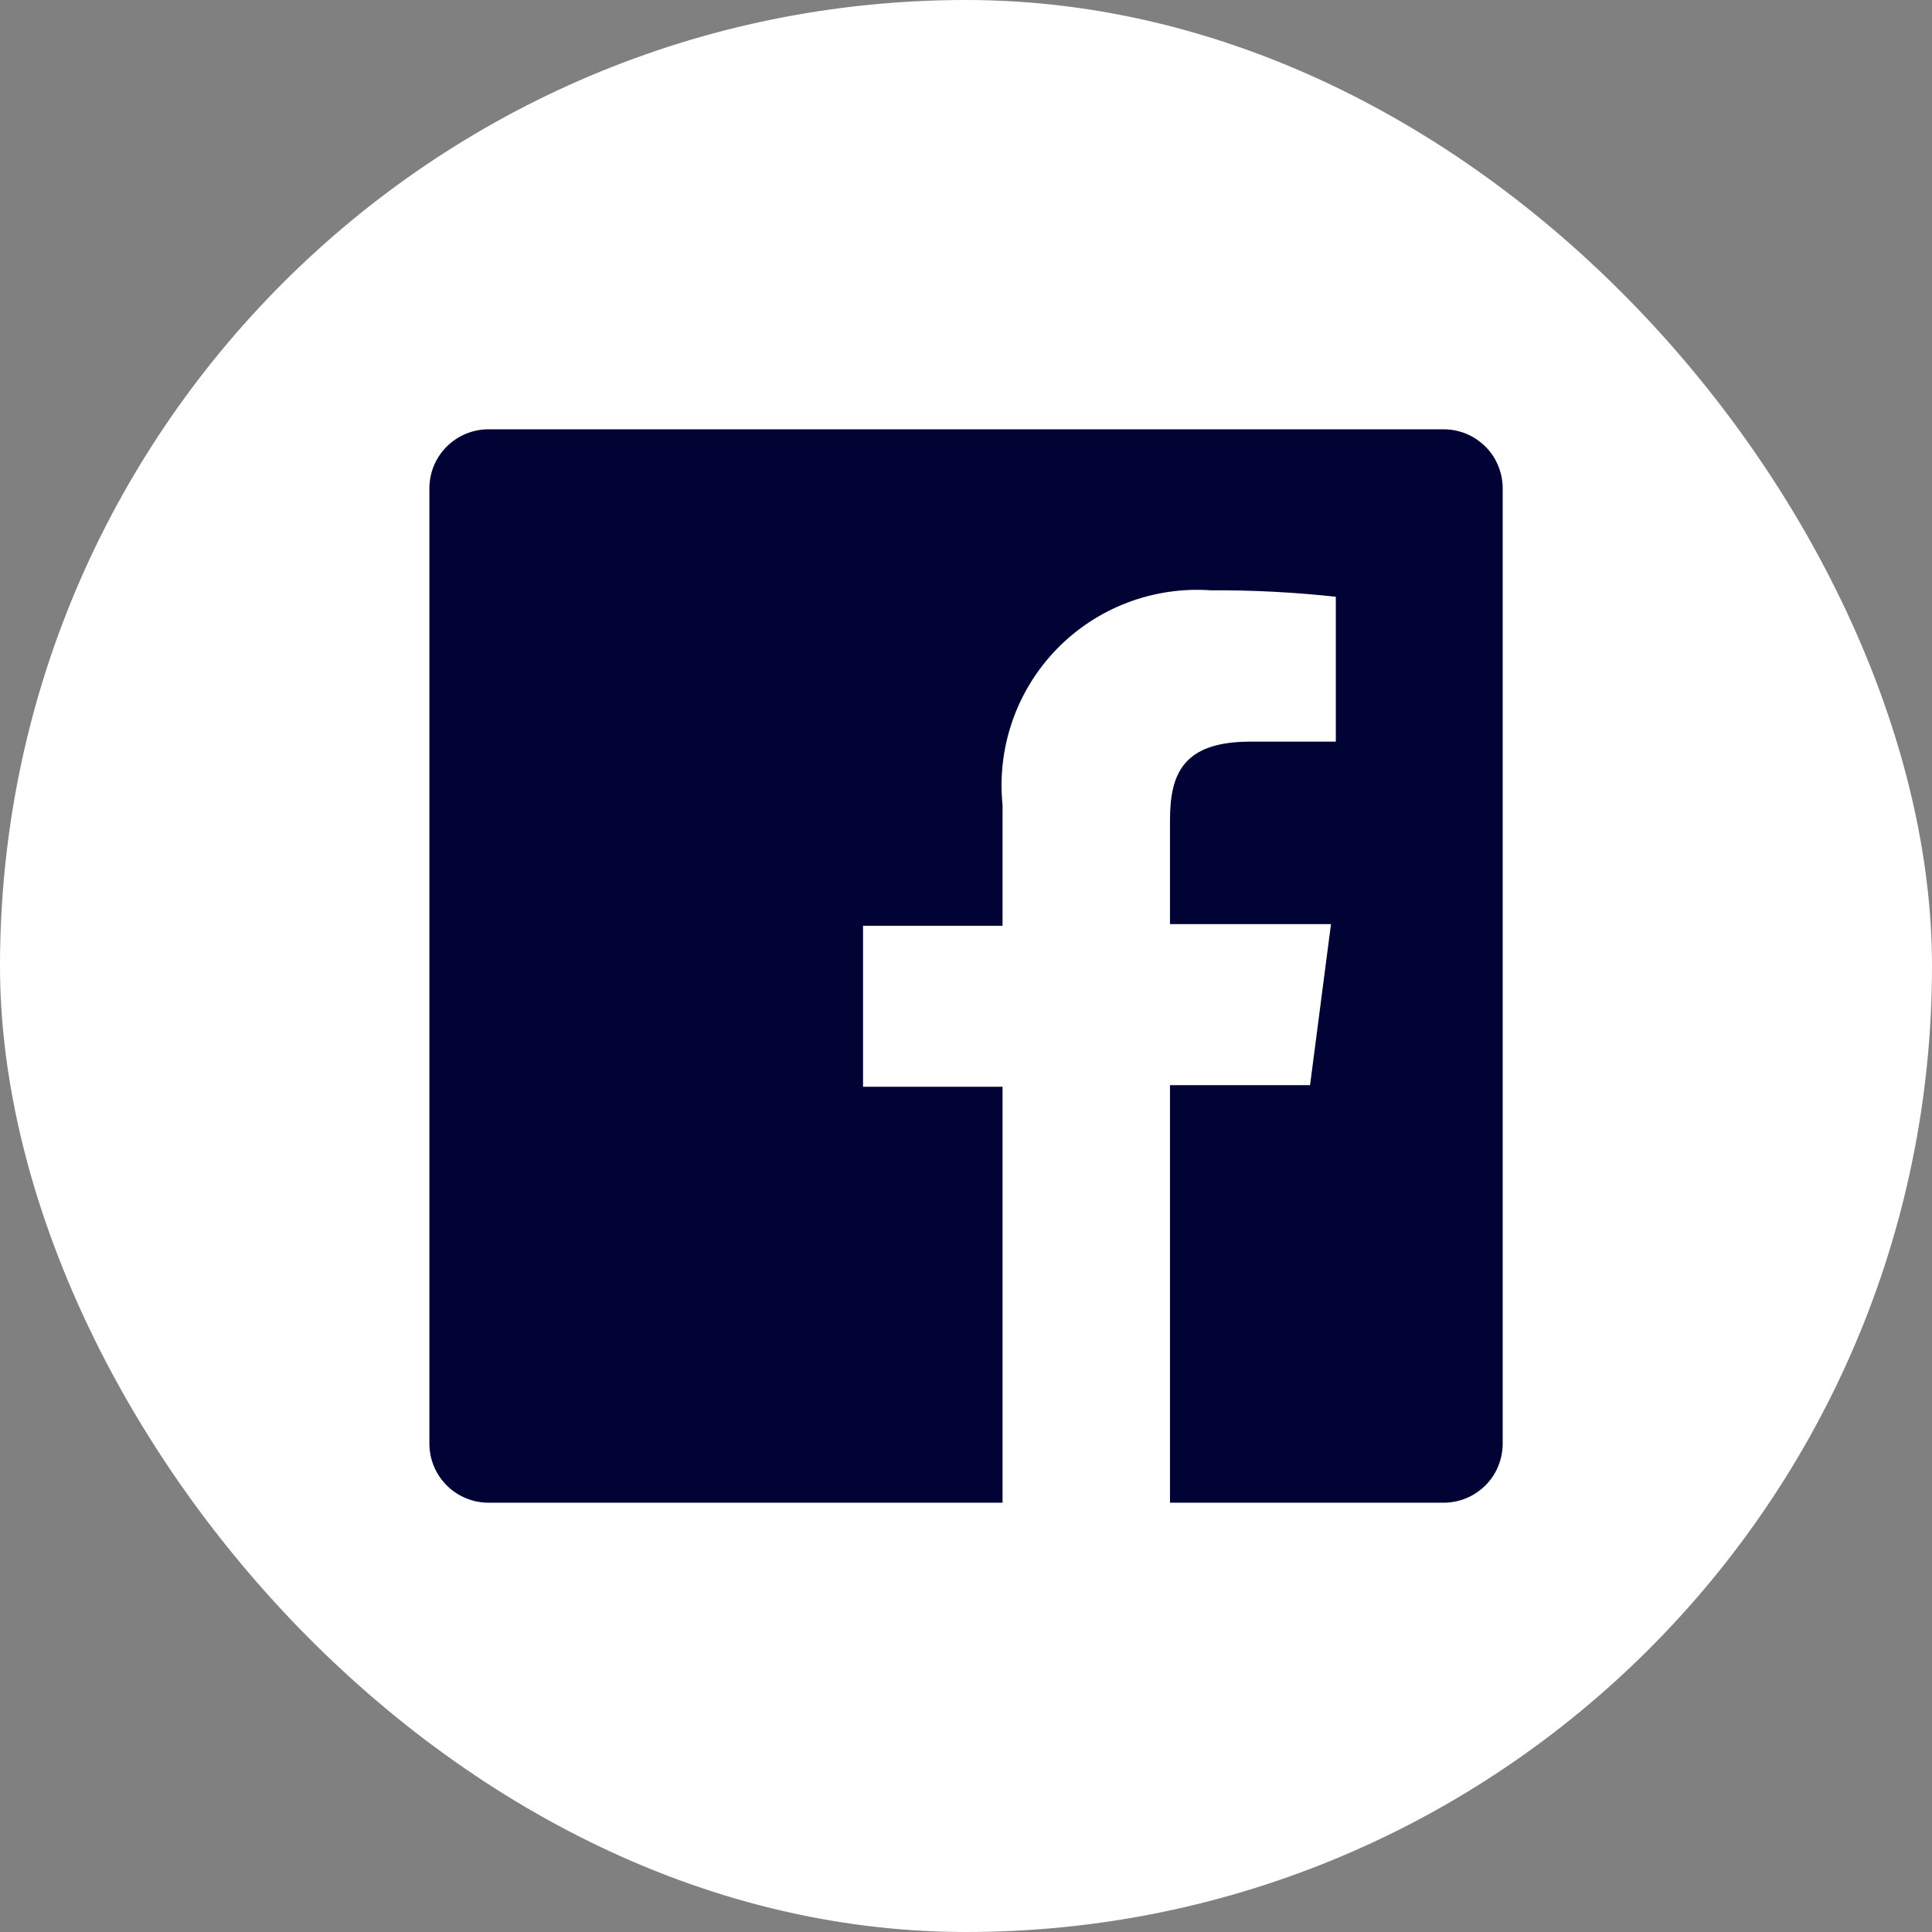
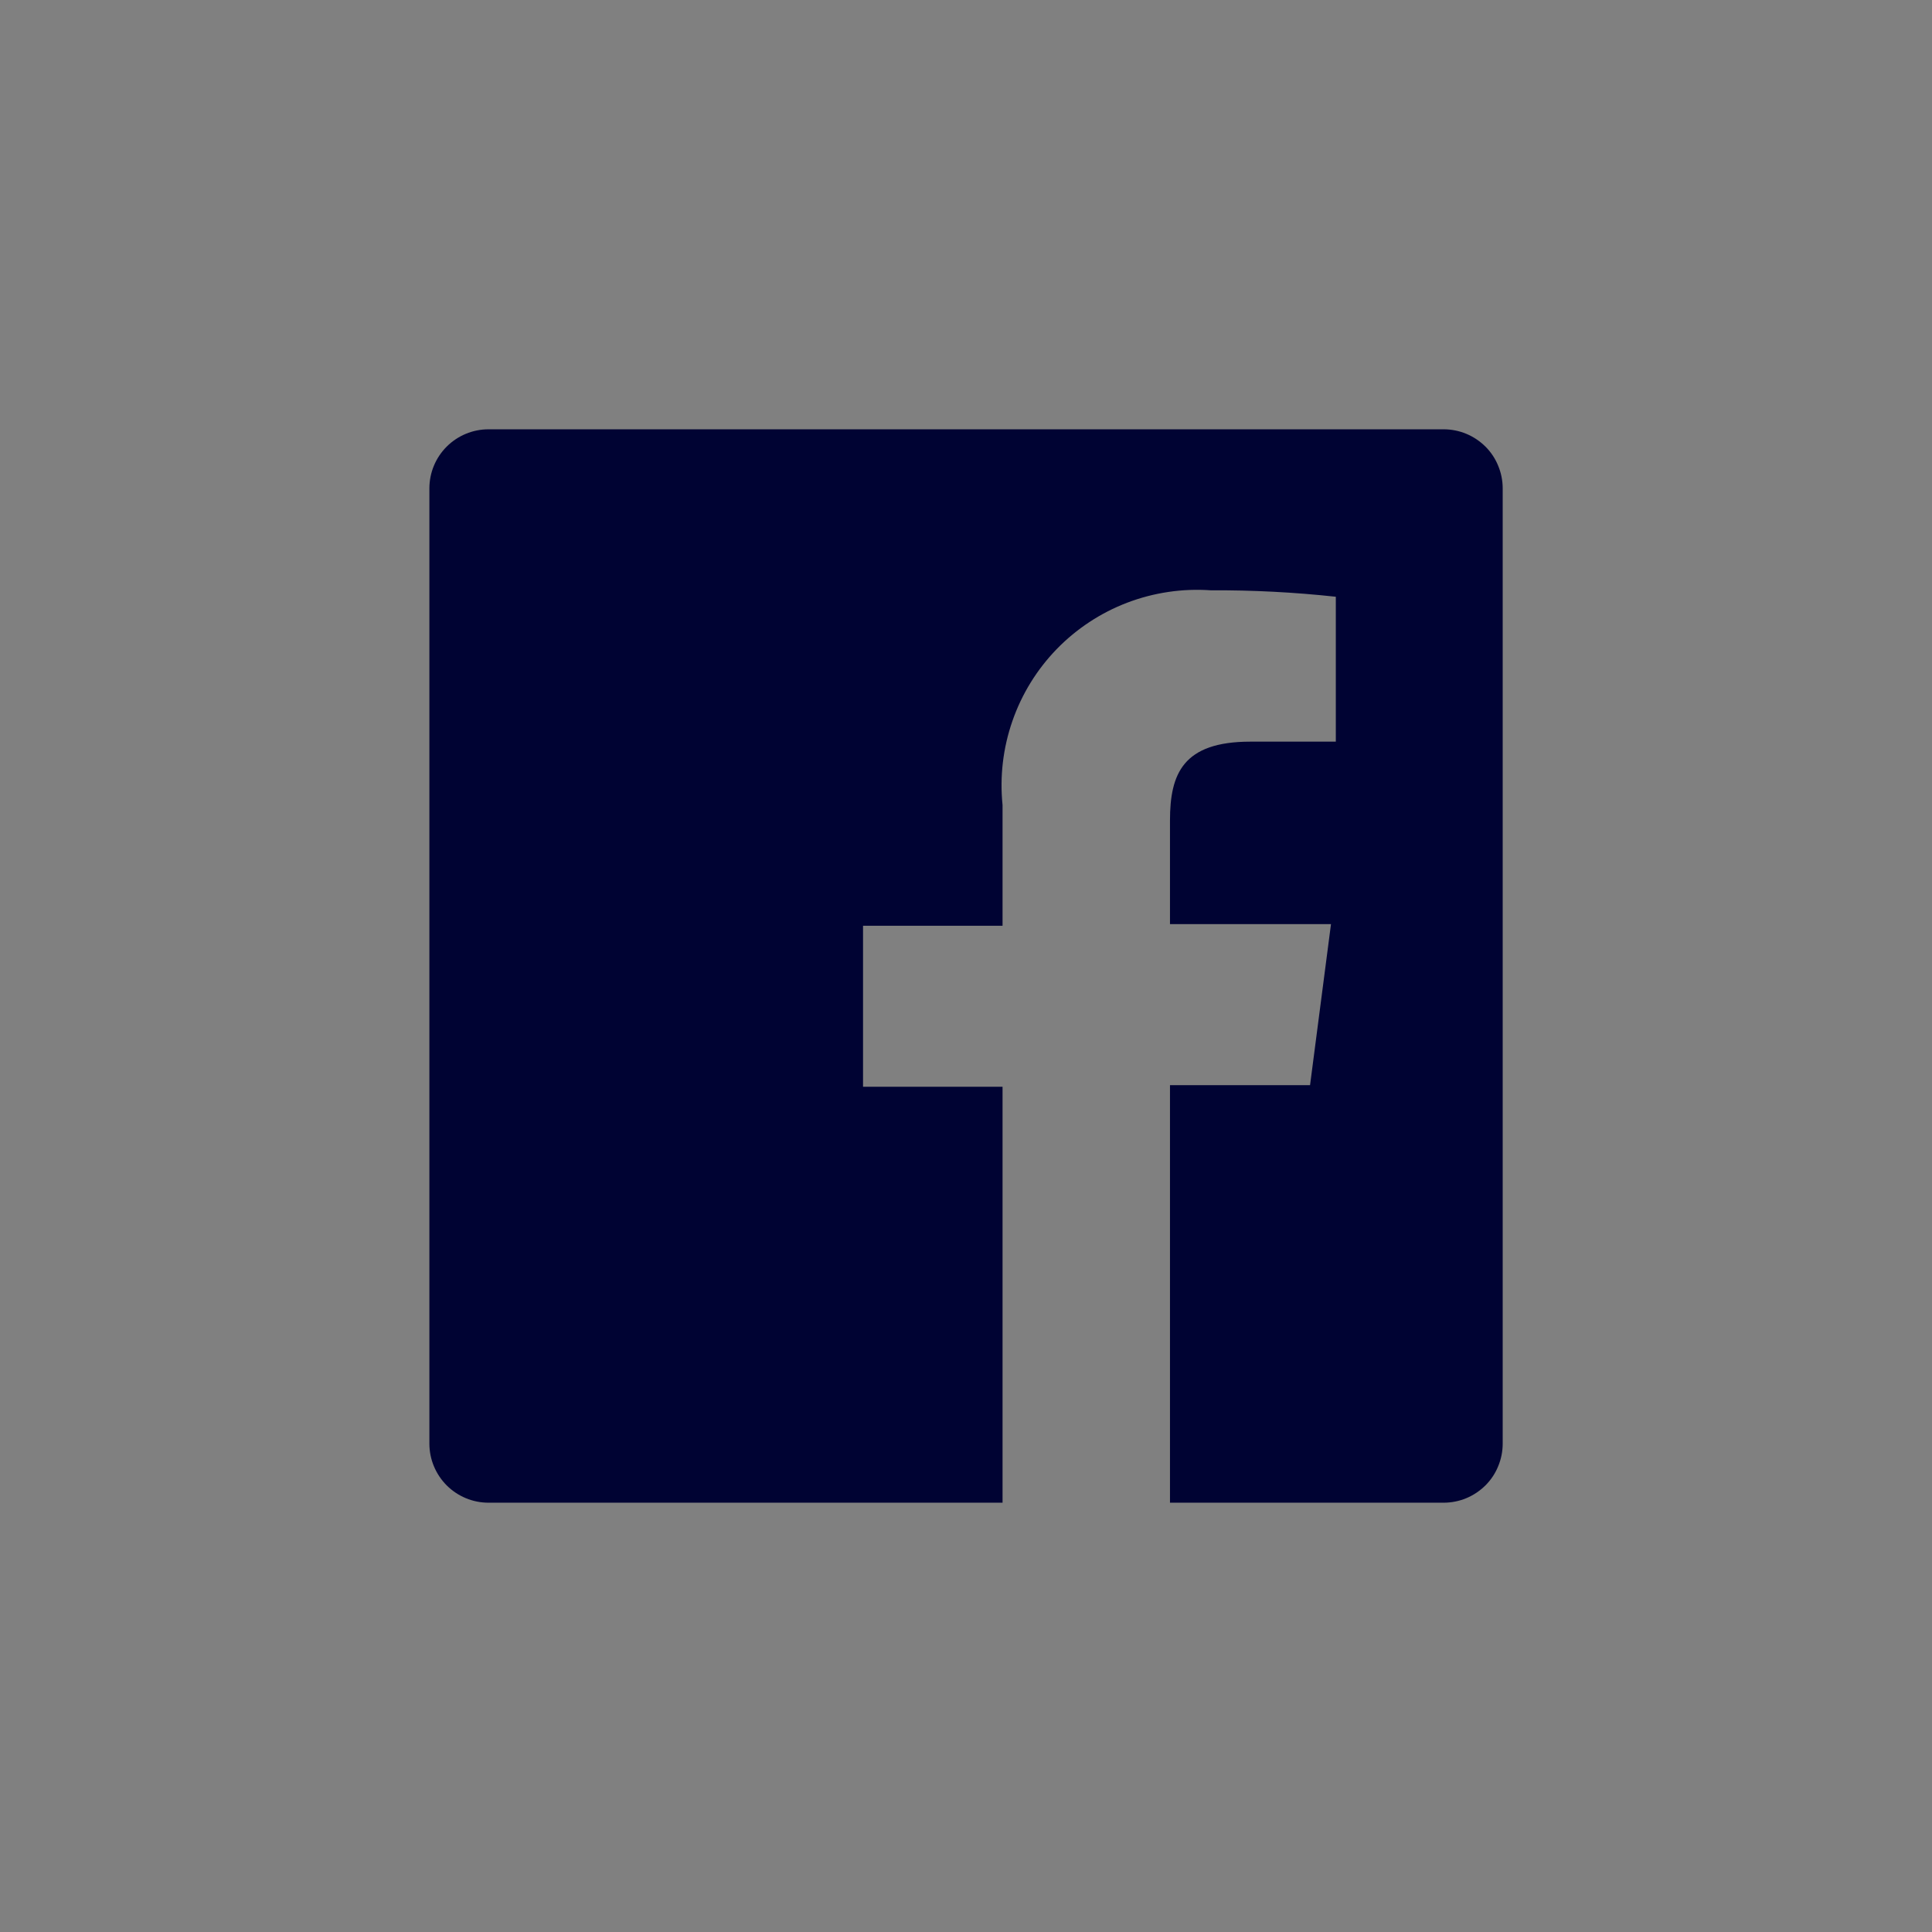
<svg xmlns="http://www.w3.org/2000/svg" width="24" height="24" viewBox="0 0 24 24" fill="none">
  <rect x="0" y="0" width="24" height="24" fill="#808080" stroke="none" />
-   <rect width="24" height="24" rx="12" fill="white" />
  <path d="M17.934 5.333H6.067C5.873 5.333 5.686 5.411 5.549 5.548C5.411 5.686 5.334 5.872 5.334 6.067V17.933C5.334 18.03 5.353 18.125 5.39 18.214C5.427 18.303 5.481 18.384 5.549 18.452C5.617 18.52 5.698 18.574 5.787 18.611C5.876 18.648 5.971 18.667 6.067 18.667H12.454V13.5H10.721V11.5H12.454V10C12.418 9.648 12.46 9.292 12.576 8.958C12.692 8.623 12.88 8.318 13.126 8.064C13.373 7.81 13.672 7.613 14.002 7.487C14.333 7.361 14.688 7.308 15.041 7.333C15.559 7.33 16.078 7.357 16.594 7.413V9.213H15.534C14.694 9.213 14.534 9.613 14.534 10.193V11.48H16.534L16.274 13.48H14.534V18.667H17.934C18.03 18.667 18.126 18.648 18.215 18.611C18.304 18.574 18.384 18.52 18.453 18.452C18.521 18.384 18.575 18.303 18.611 18.214C18.648 18.125 18.667 18.03 18.667 17.933V6.067C18.667 5.97 18.648 5.875 18.611 5.786C18.575 5.697 18.521 5.616 18.453 5.548C18.384 5.48 18.304 5.426 18.215 5.389C18.126 5.352 18.03 5.333 17.934 5.333Z" fill="#000333" />
</svg>